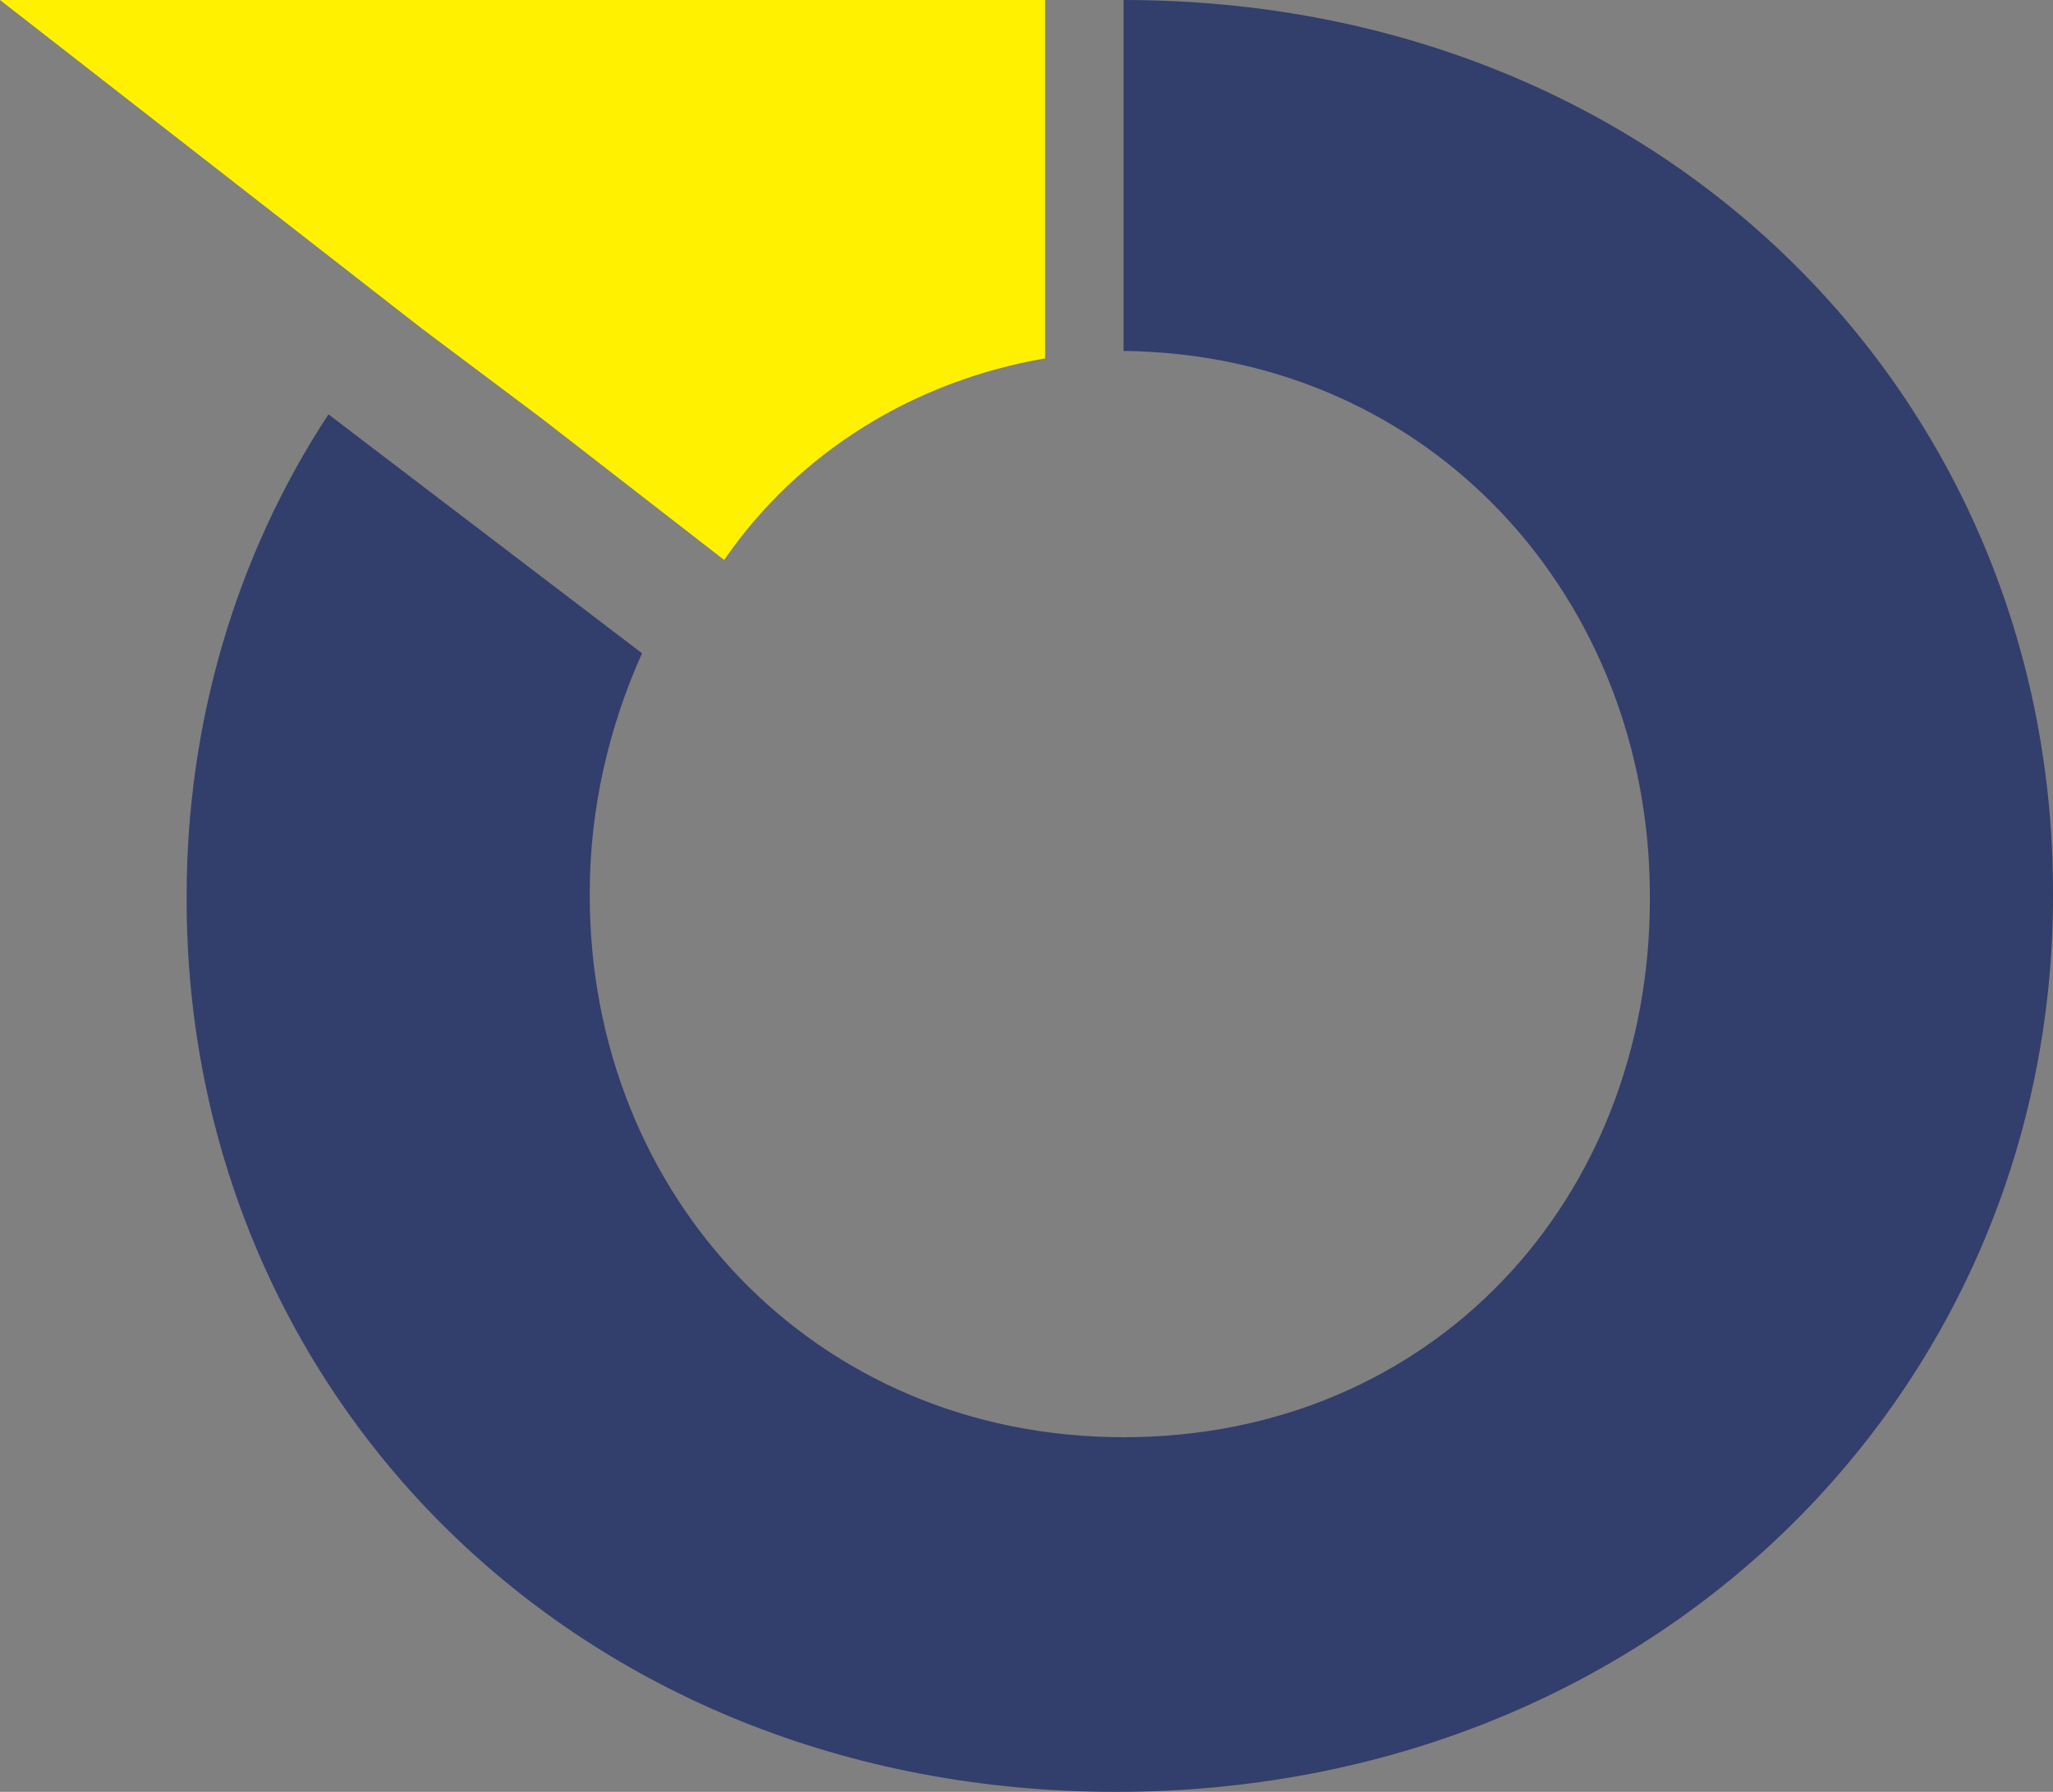
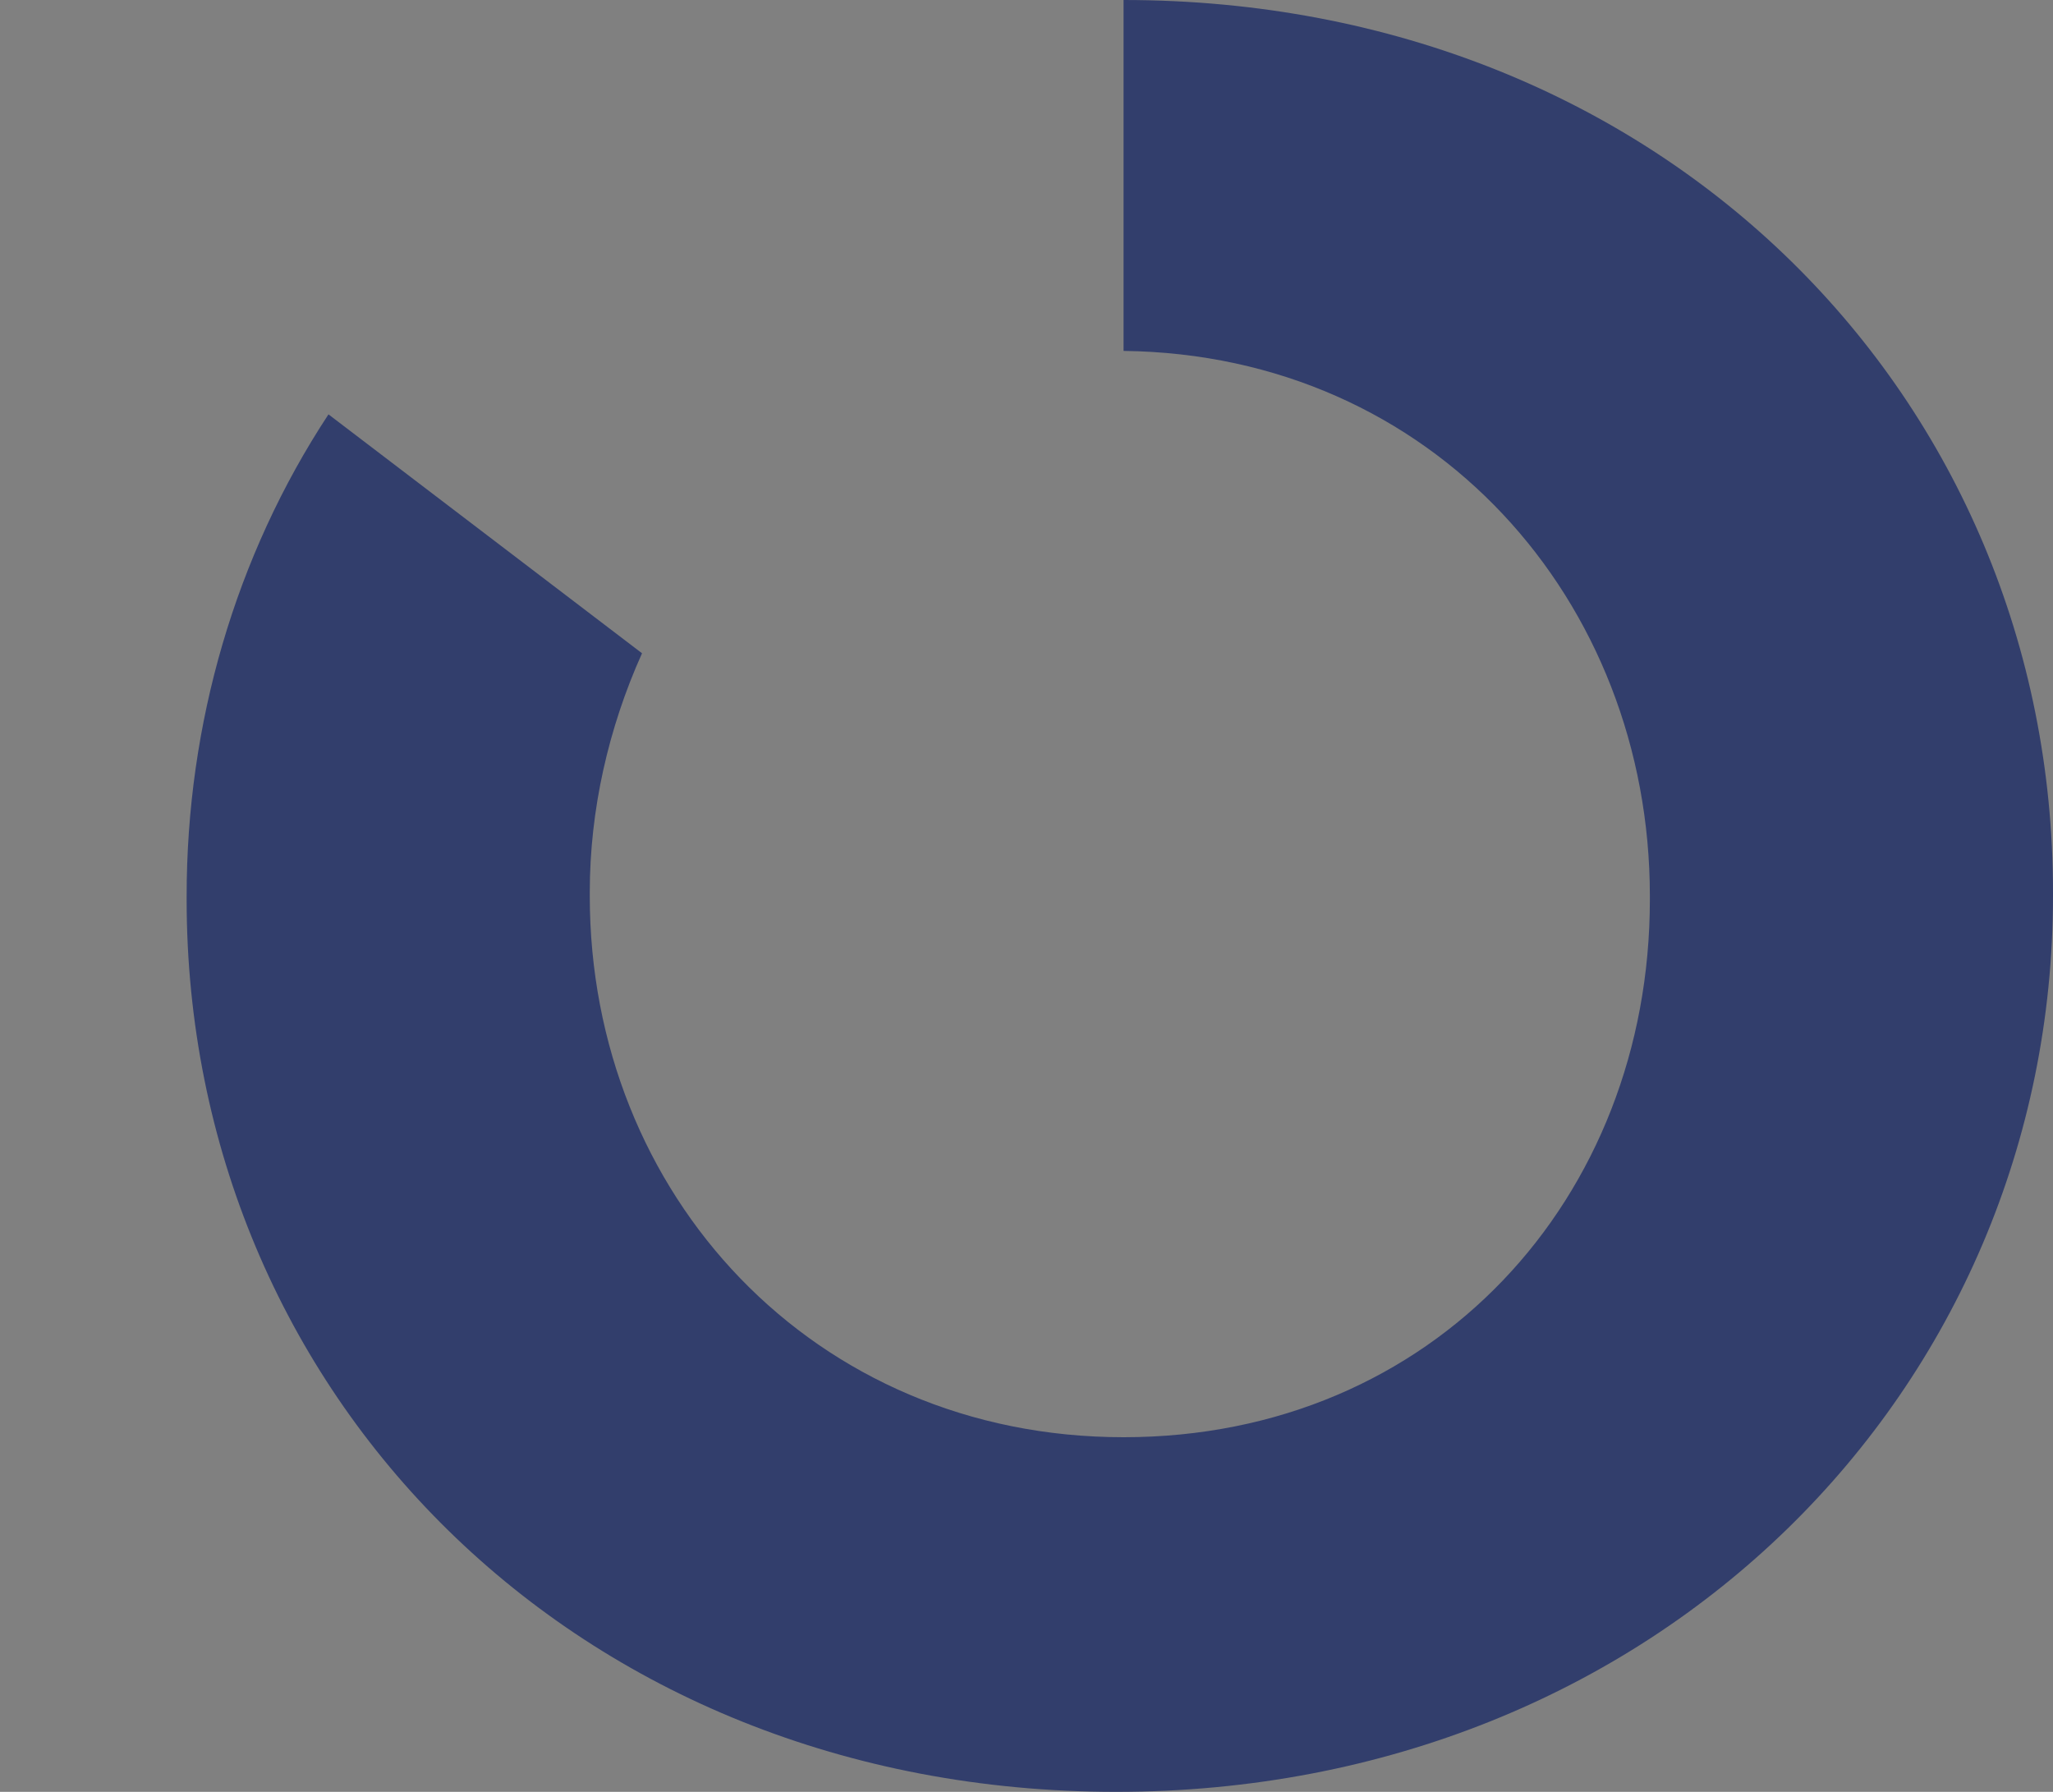
<svg xmlns="http://www.w3.org/2000/svg" version="1.1" id="Layer_1" x="0px" y="0px" viewBox="0 0 55 48" style="enable-background:new 0 0 55 48;" xml:space="preserve">
  <rect x="0" y="0" width="55" height="48" fill="#808080" stroke="none" />
  <style type="text/css">
	.st0{fill:#323E6C;}
	.st1{fill:#FFF100;}
</style>
  <path class="st0" d="M30.1,0v9.4c8.3,0.1,14.1,6.7,14.1,14.6v0.1c0,8-5.8,14.4-14.1,14.4S15.8,32,15.8,24v-0.1  c0-2.2,0.5-4.4,1.4-6.4l-8.4-6.4C6.3,14.9,5,19.4,5,24v0.1C5,37.3,15.4,48,29.9,48S55,37.2,55,24v-0.1C55,10.7,44.6,0,30.1,0z" />
-   <path class="st1" d="M19.4,15c2-2.9,5.1-4.8,8.6-5.4V0H0l11.3,8.8l3.2,2.4L19.4,15z" />
</svg>